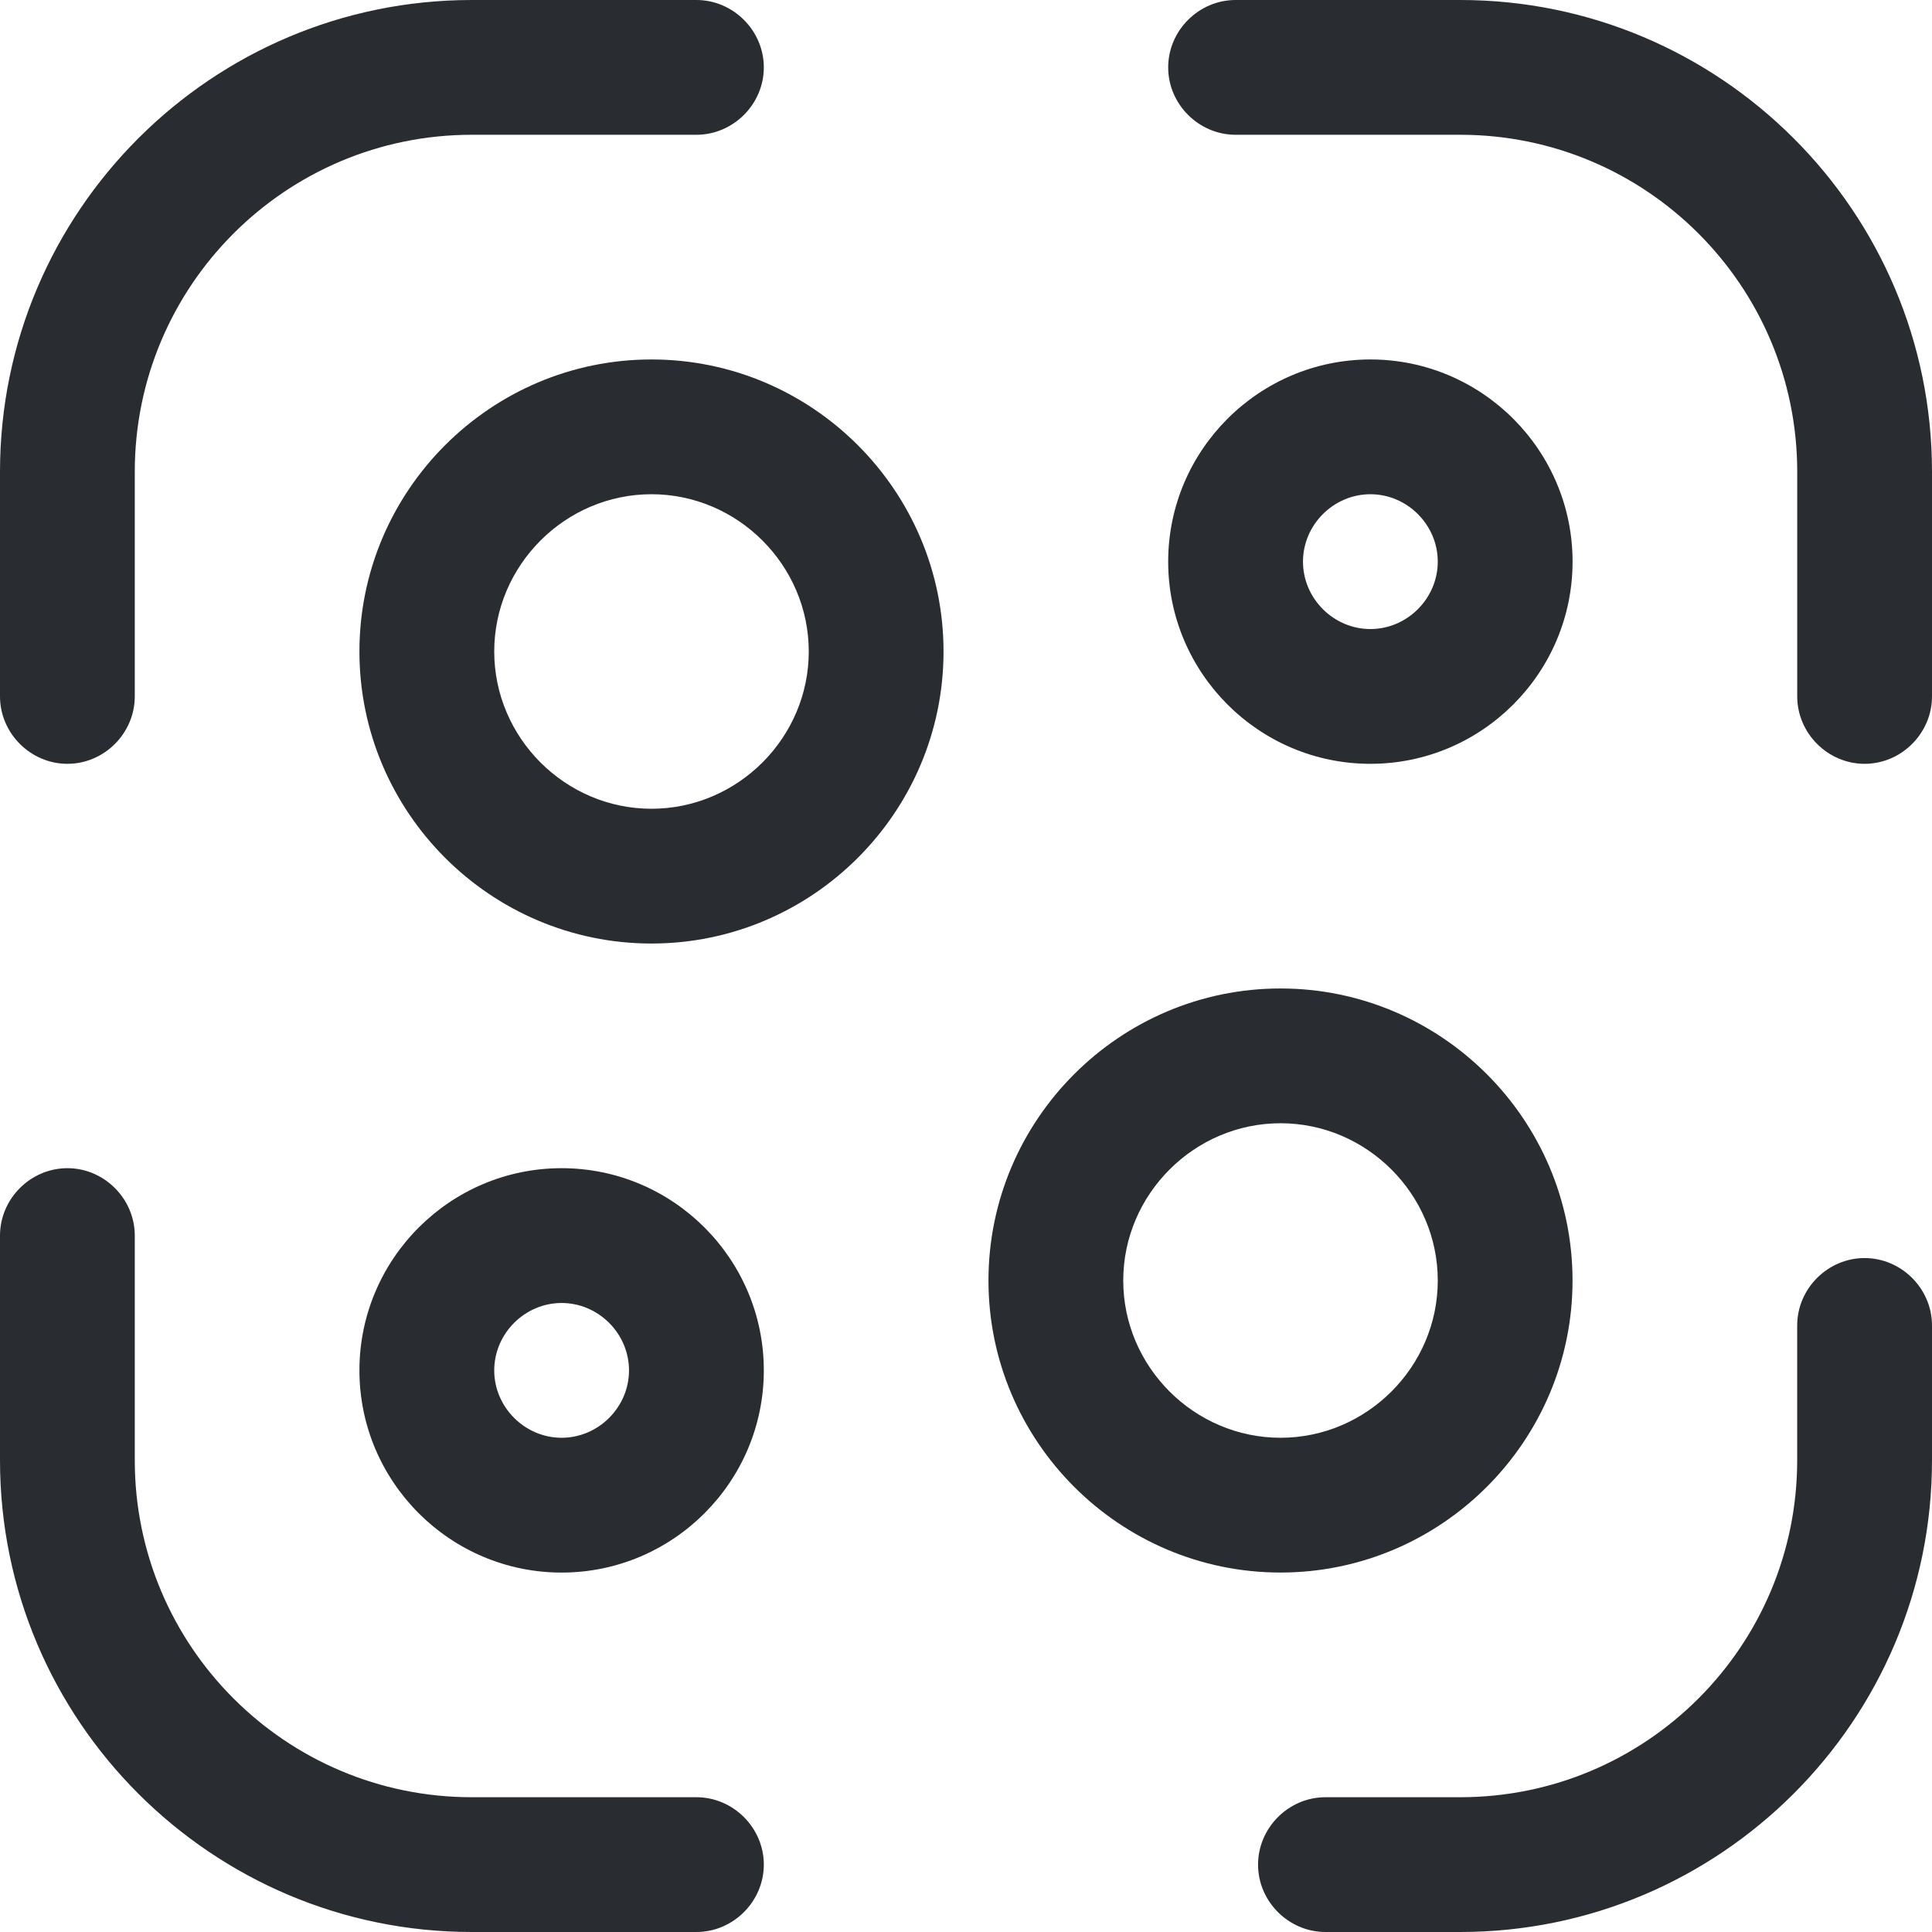
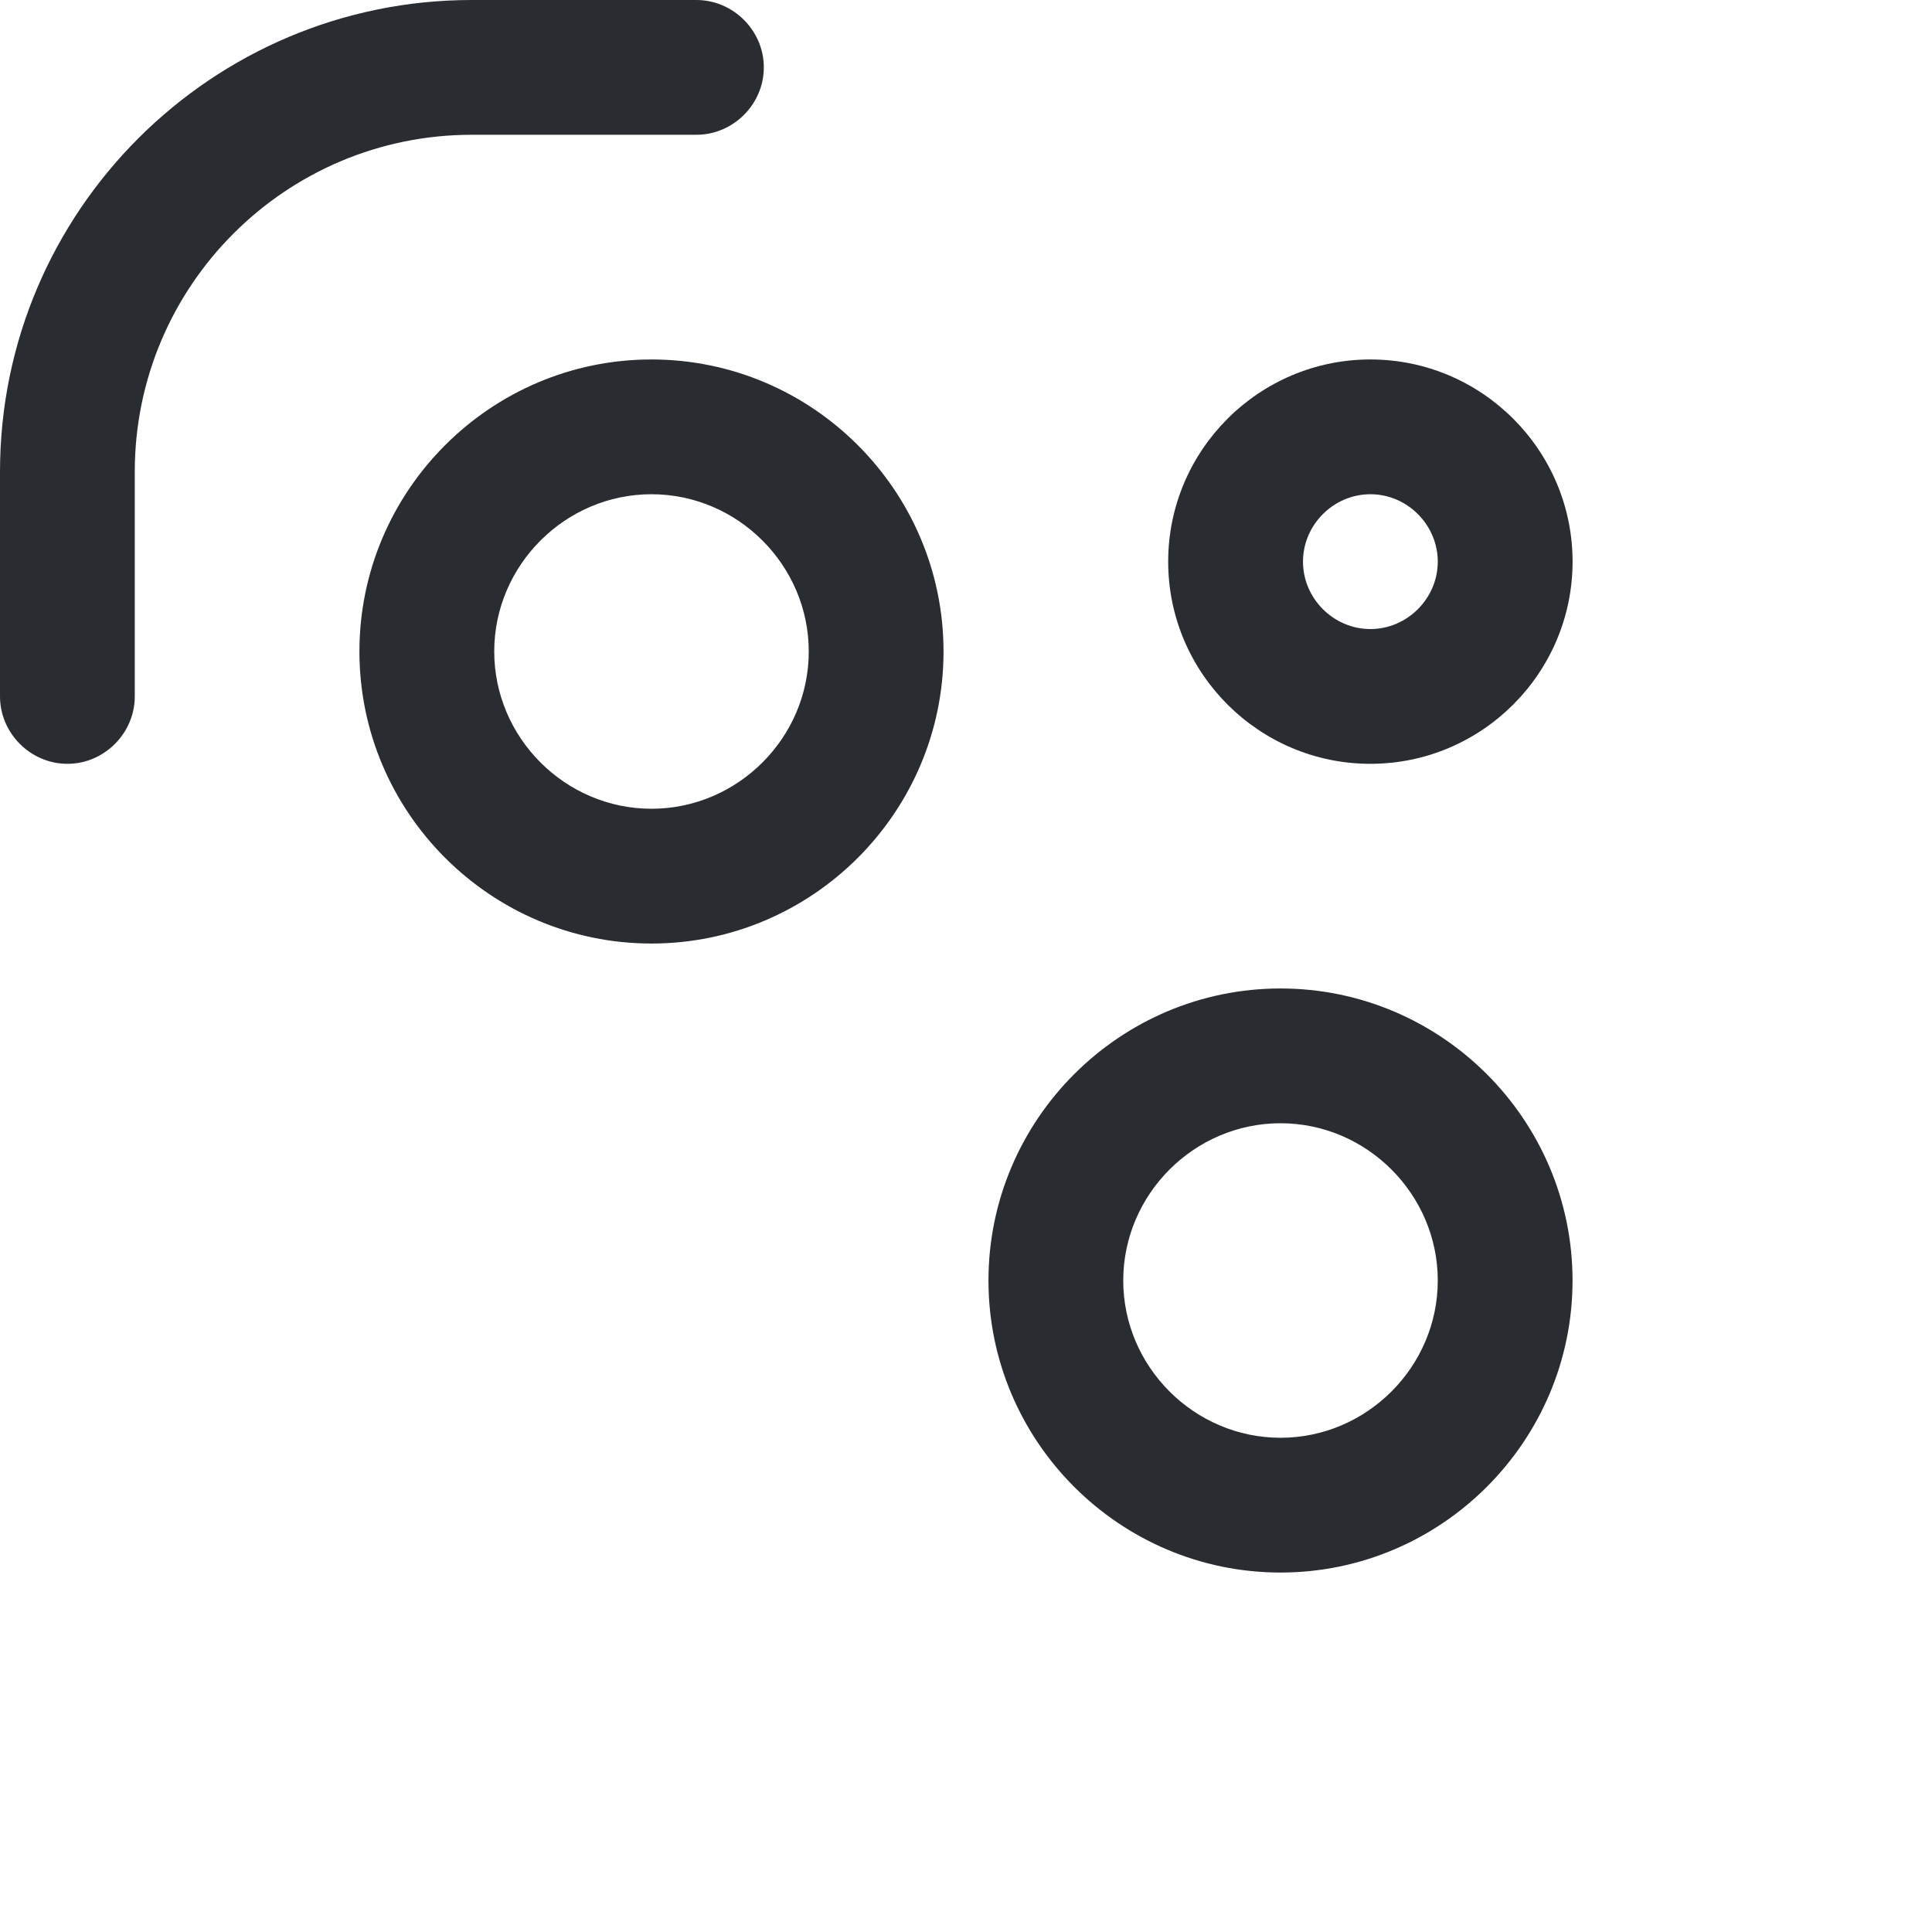
<svg xmlns="http://www.w3.org/2000/svg" width="54" height="54" viewBox="0 0 54 54" fill="none">
  <path d="M1.884 21.349C0.854 21.349 0 20.495 0 19.465V13.186C0 5.902 5.927 0 13.186 0H19.465C20.495 0 21.349 0.854 21.349 1.884C21.349 2.913 20.495 3.767 19.465 3.767H13.186C7.987 3.767 3.767 7.987 3.767 13.186V19.465C3.767 20.495 2.913 21.349 1.884 21.349Z" fill="#292D32" />
-   <path d="M52.117 21.349C51.087 21.349 50.233 20.495 50.233 19.465V13.186C50.233 7.987 46.013 3.767 40.814 3.767H34.535C33.505 3.767 32.651 2.913 32.651 1.884C32.651 0.854 33.505 0 34.535 0H40.814C48.073 0 54 5.902 54 13.186V19.465C54 20.495 53.146 21.349 52.117 21.349Z" fill="#292D32" />
-   <path d="M40.814 54H37.046C36.017 54 35.163 53.146 35.163 52.117C35.163 51.087 36.017 50.233 37.046 50.233H40.814C46.013 50.233 50.232 46.013 50.232 40.814V37.047C50.232 36.017 51.086 35.163 52.116 35.163C53.146 35.163 54 36.017 54 37.047V40.814C54 48.098 48.072 54 40.814 54Z" fill="#292D32" />
-   <path d="M19.465 54H13.186C5.927 54 0 48.098 0 40.814V34.535C0 33.505 0.854 32.651 1.884 32.651C2.913 32.651 3.767 33.505 3.767 34.535V40.814C3.767 46.013 7.987 50.233 13.186 50.233H19.465C20.495 50.233 21.349 51.087 21.349 52.117C21.349 53.146 20.495 54 19.465 54Z" fill="#292D32" />
  <path d="M18.209 26.372C13.713 26.372 10.046 22.706 10.046 18.21C10.046 13.714 13.713 10.047 18.209 10.047C22.705 10.047 26.372 13.714 26.372 18.21C26.372 22.706 22.705 26.372 18.209 26.372ZM18.209 13.814C15.798 13.814 13.814 15.799 13.814 18.21C13.814 20.621 15.798 22.605 18.209 22.605C20.62 22.605 22.605 20.621 22.605 18.21C22.605 15.799 20.62 13.814 18.209 13.814Z" fill="#292D32" />
-   <path d="M15.697 43.954C12.583 43.954 10.046 41.417 10.046 38.303C10.046 35.188 12.583 32.651 15.697 32.651C18.812 32.651 21.349 35.188 21.349 38.303C21.349 41.417 18.812 43.954 15.697 43.954ZM15.697 36.419C14.668 36.419 13.814 37.273 13.814 38.303C13.814 39.332 14.668 40.186 15.697 40.186C16.727 40.186 17.581 39.332 17.581 38.303C17.581 37.273 16.727 36.419 15.697 36.419Z" fill="#292D32" />
  <path d="M38.303 21.349C35.188 21.349 32.651 18.812 32.651 15.698C32.651 12.584 35.188 10.047 38.303 10.047C41.417 10.047 43.954 12.584 43.954 15.698C43.954 18.812 41.417 21.349 38.303 21.349ZM38.303 13.814C37.273 13.814 36.419 14.668 36.419 15.698C36.419 16.728 37.273 17.582 38.303 17.582C39.332 17.582 40.186 16.728 40.186 15.698C40.186 14.668 39.332 13.814 38.303 13.814Z" fill="#292D32" />
  <path d="M35.791 43.953C31.295 43.953 27.628 40.286 27.628 35.791C27.628 31.295 31.295 27.628 35.791 27.628C40.286 27.628 43.953 31.295 43.953 35.791C43.953 40.286 40.286 43.953 35.791 43.953ZM35.791 31.395C33.38 31.395 31.395 33.38 31.395 35.791C31.395 38.202 33.38 40.186 35.791 40.186C38.202 40.186 40.186 38.202 40.186 35.791C40.186 33.38 38.202 31.395 35.791 31.395Z" fill="#292D32" />
</svg>